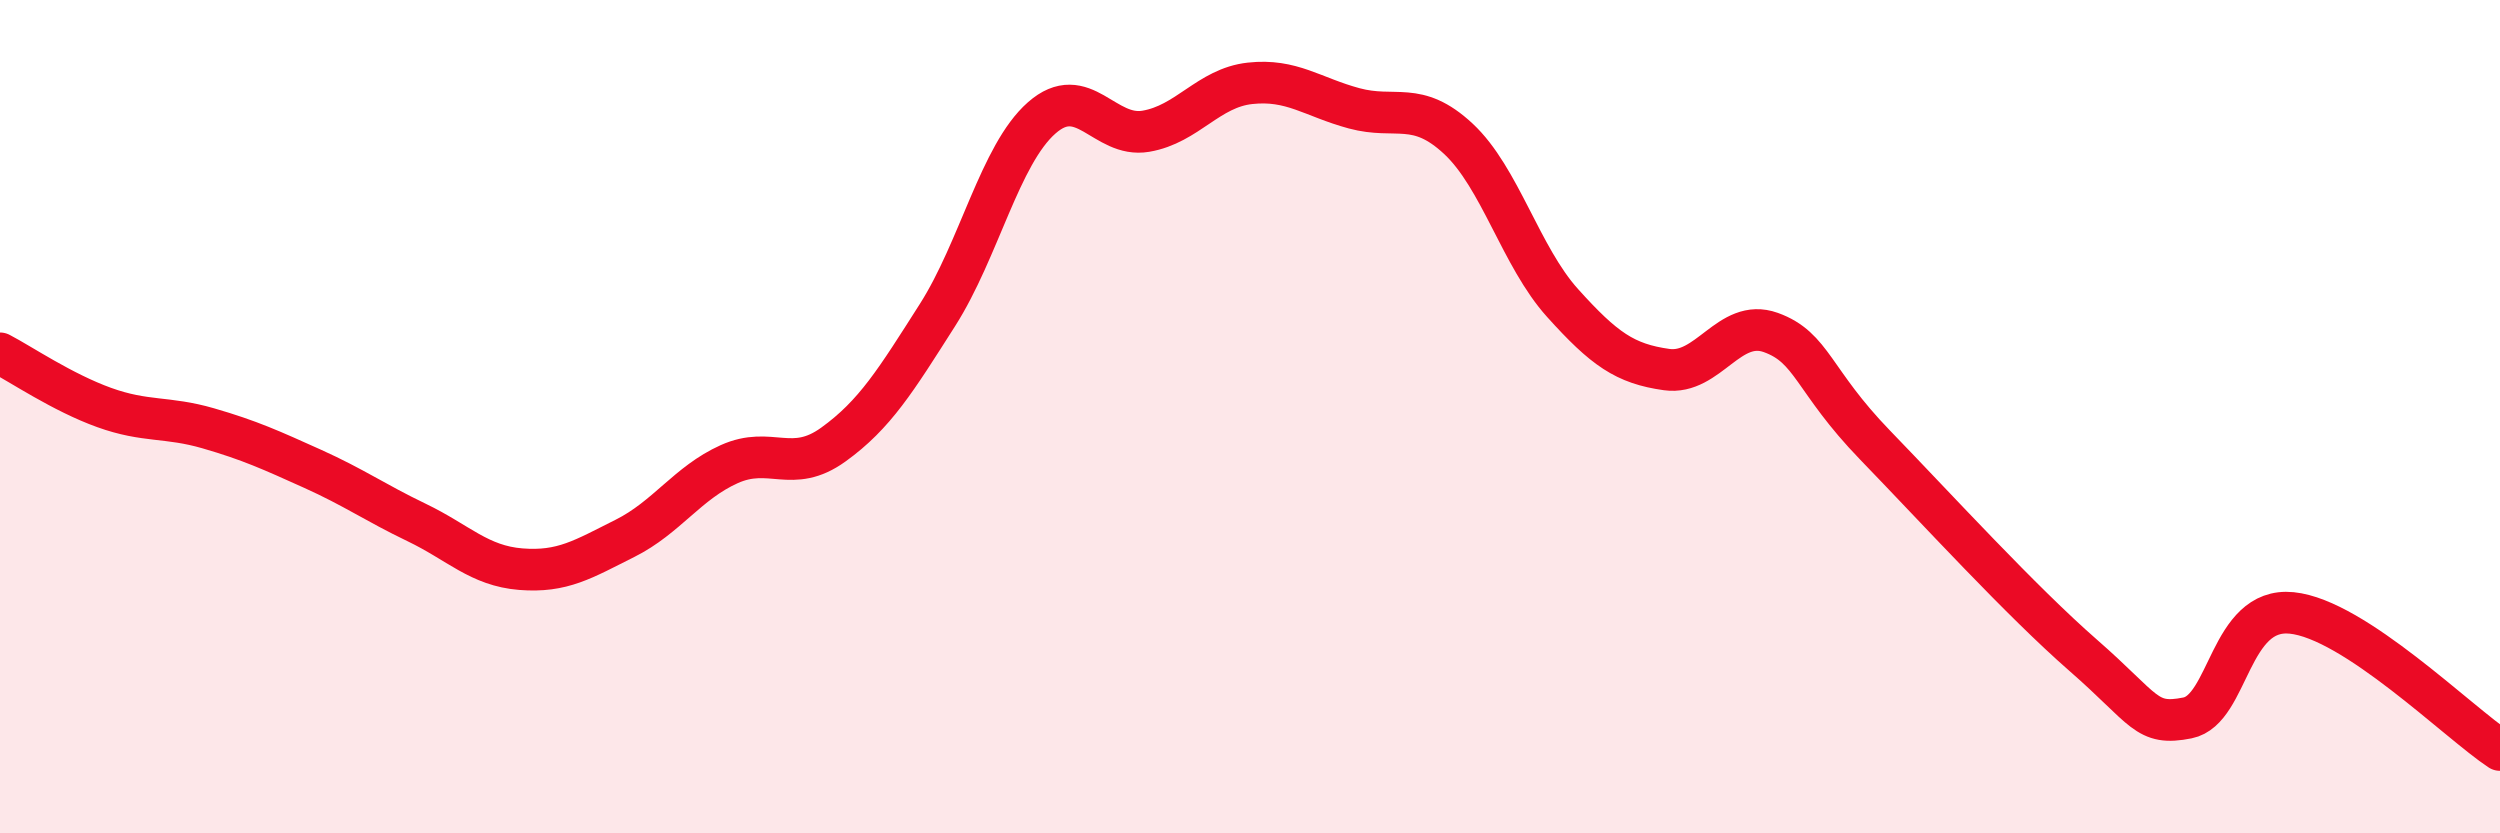
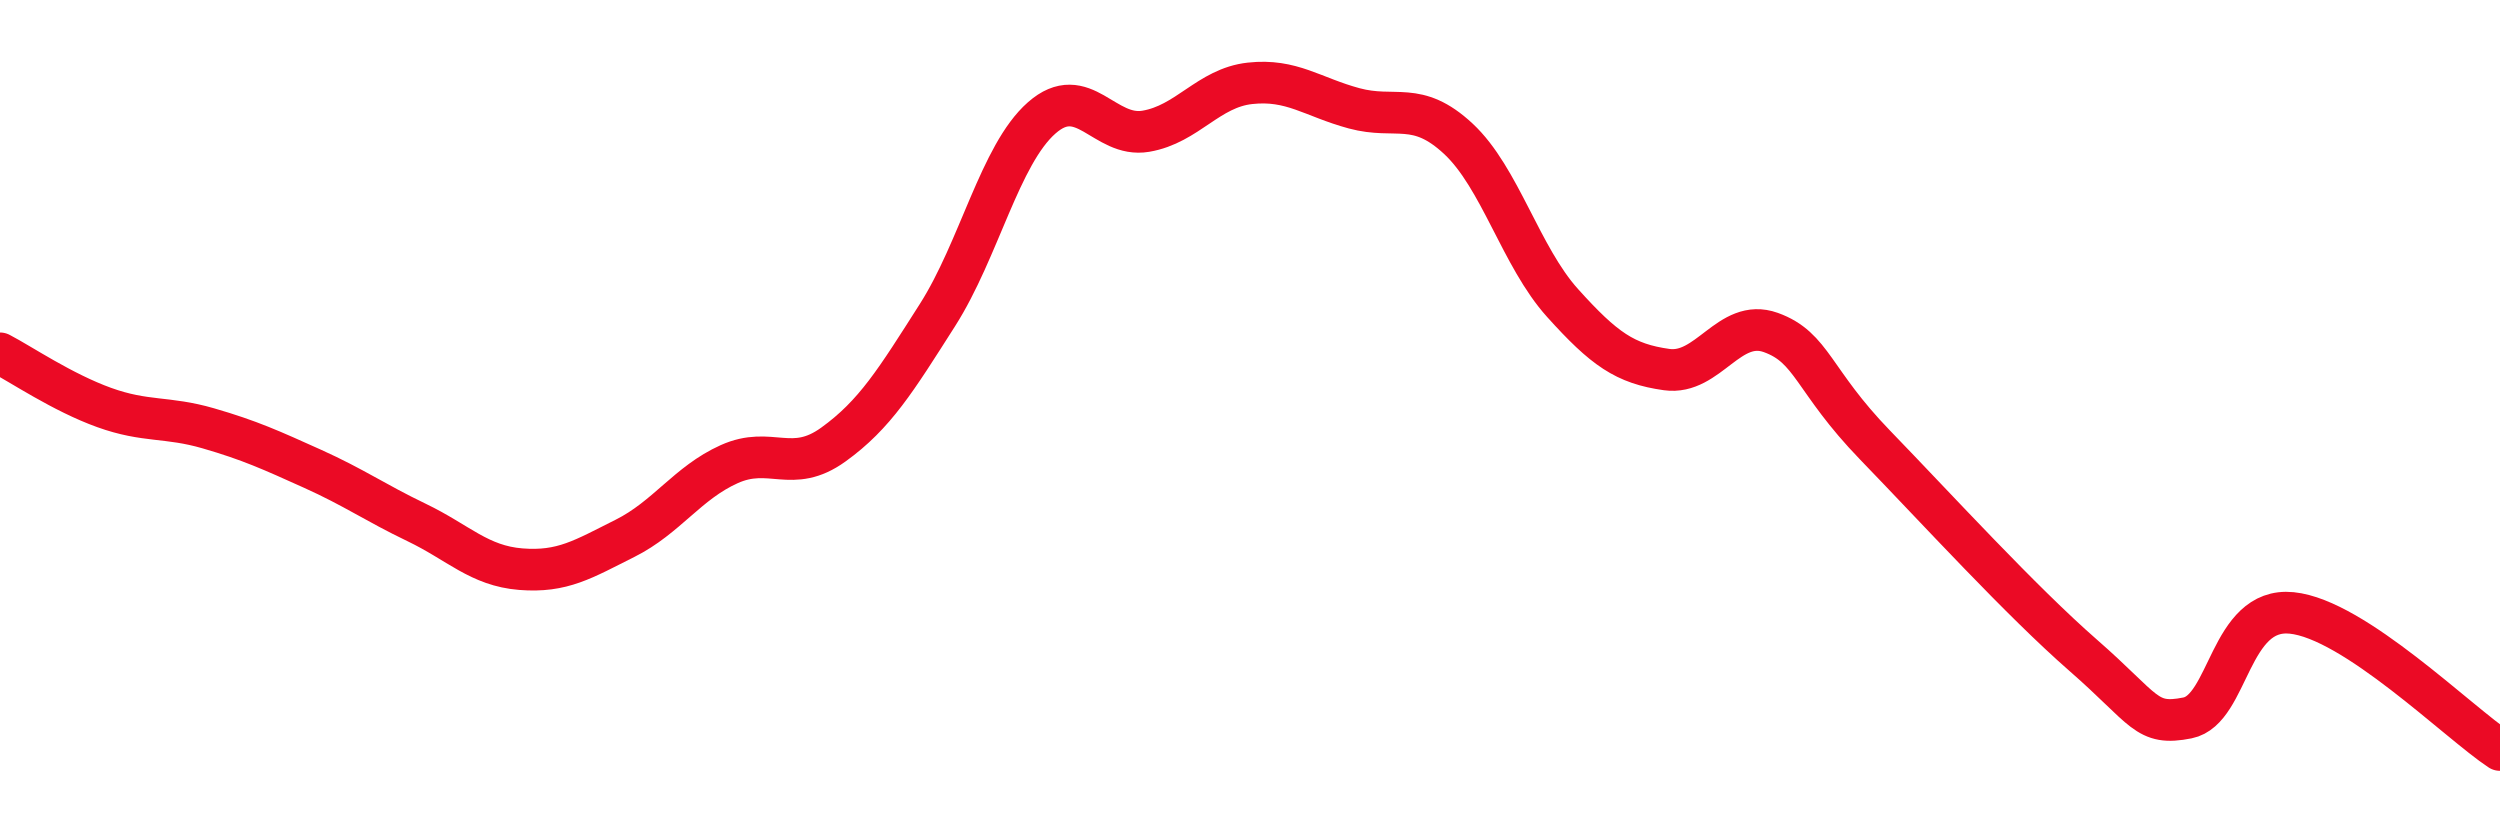
<svg xmlns="http://www.w3.org/2000/svg" width="60" height="20" viewBox="0 0 60 20">
-   <path d="M 0,8.48 C 0.5,8.74 1.5,9.42 2.5,9.78 C 3.5,10.14 4,9.99 5,10.28 C 6,10.57 6.5,10.8 7.5,11.25 C 8.5,11.7 9,12.06 10,12.54 C 11,13.02 11.5,13.58 12.5,13.66 C 13.5,13.74 14,13.42 15,12.92 C 16,12.42 16.5,11.59 17.5,11.14 C 18.5,10.69 19,11.39 20,10.67 C 21,9.95 21.5,9.13 22.5,7.56 C 23.5,5.99 24,3.71 25,2.83 C 26,1.95 26.5,3.32 27.5,3.15 C 28.5,2.98 29,2.11 30,2 C 31,1.89 31.5,2.33 32.5,2.6 C 33.5,2.87 34,2.4 35,3.33 C 36,4.26 36.5,6.16 37.5,7.27 C 38.5,8.38 39,8.73 40,8.87 C 41,9.01 41.5,7.62 42.5,7.98 C 43.5,8.34 43.5,9.13 45,10.68 C 46.5,12.23 48.5,14.42 50,15.73 C 51.5,17.04 51.5,17.43 52.5,17.23 C 53.5,17.03 53.5,14.56 55,14.71 C 56.5,14.86 59,17.34 60,18L60 20L0 20Z" fill="#EB0A25" opacity="0.1" stroke-linecap="round" stroke-linejoin="round" />
  <path d="M 0,8.48 C 0.5,8.74 1.5,9.42 2.5,9.78 C 3.5,10.14 4,9.99 5,10.28 C 6,10.57 6.5,10.8 7.5,11.25 C 8.5,11.7 9,12.06 10,12.54 C 11,13.02 11.5,13.58 12.5,13.66 C 13.5,13.74 14,13.42 15,12.92 C 16,12.42 16.5,11.59 17.5,11.14 C 18.5,10.69 19,11.39 20,10.67 C 21,9.95 21.5,9.13 22.5,7.56 C 23.5,5.99 24,3.71 25,2.83 C 26,1.95 26.5,3.32 27.5,3.15 C 28.5,2.98 29,2.11 30,2 C 31,1.89 31.5,2.33 32.5,2.6 C 33.5,2.87 34,2.4 35,3.33 C 36,4.26 36.5,6.16 37.5,7.27 C 38.5,8.38 39,8.73 40,8.87 C 41,9.01 41.5,7.62 42.5,7.98 C 43.5,8.34 43.5,9.13 45,10.68 C 46.5,12.23 48.5,14.42 50,15.73 C 51.5,17.04 51.5,17.43 52.5,17.23 C 53.5,17.03 53.5,14.56 55,14.71 C 56.5,14.86 59,17.34 60,18" stroke="#EB0A25" stroke-width="1" fill="none" stroke-linecap="round" stroke-linejoin="round" />
</svg>